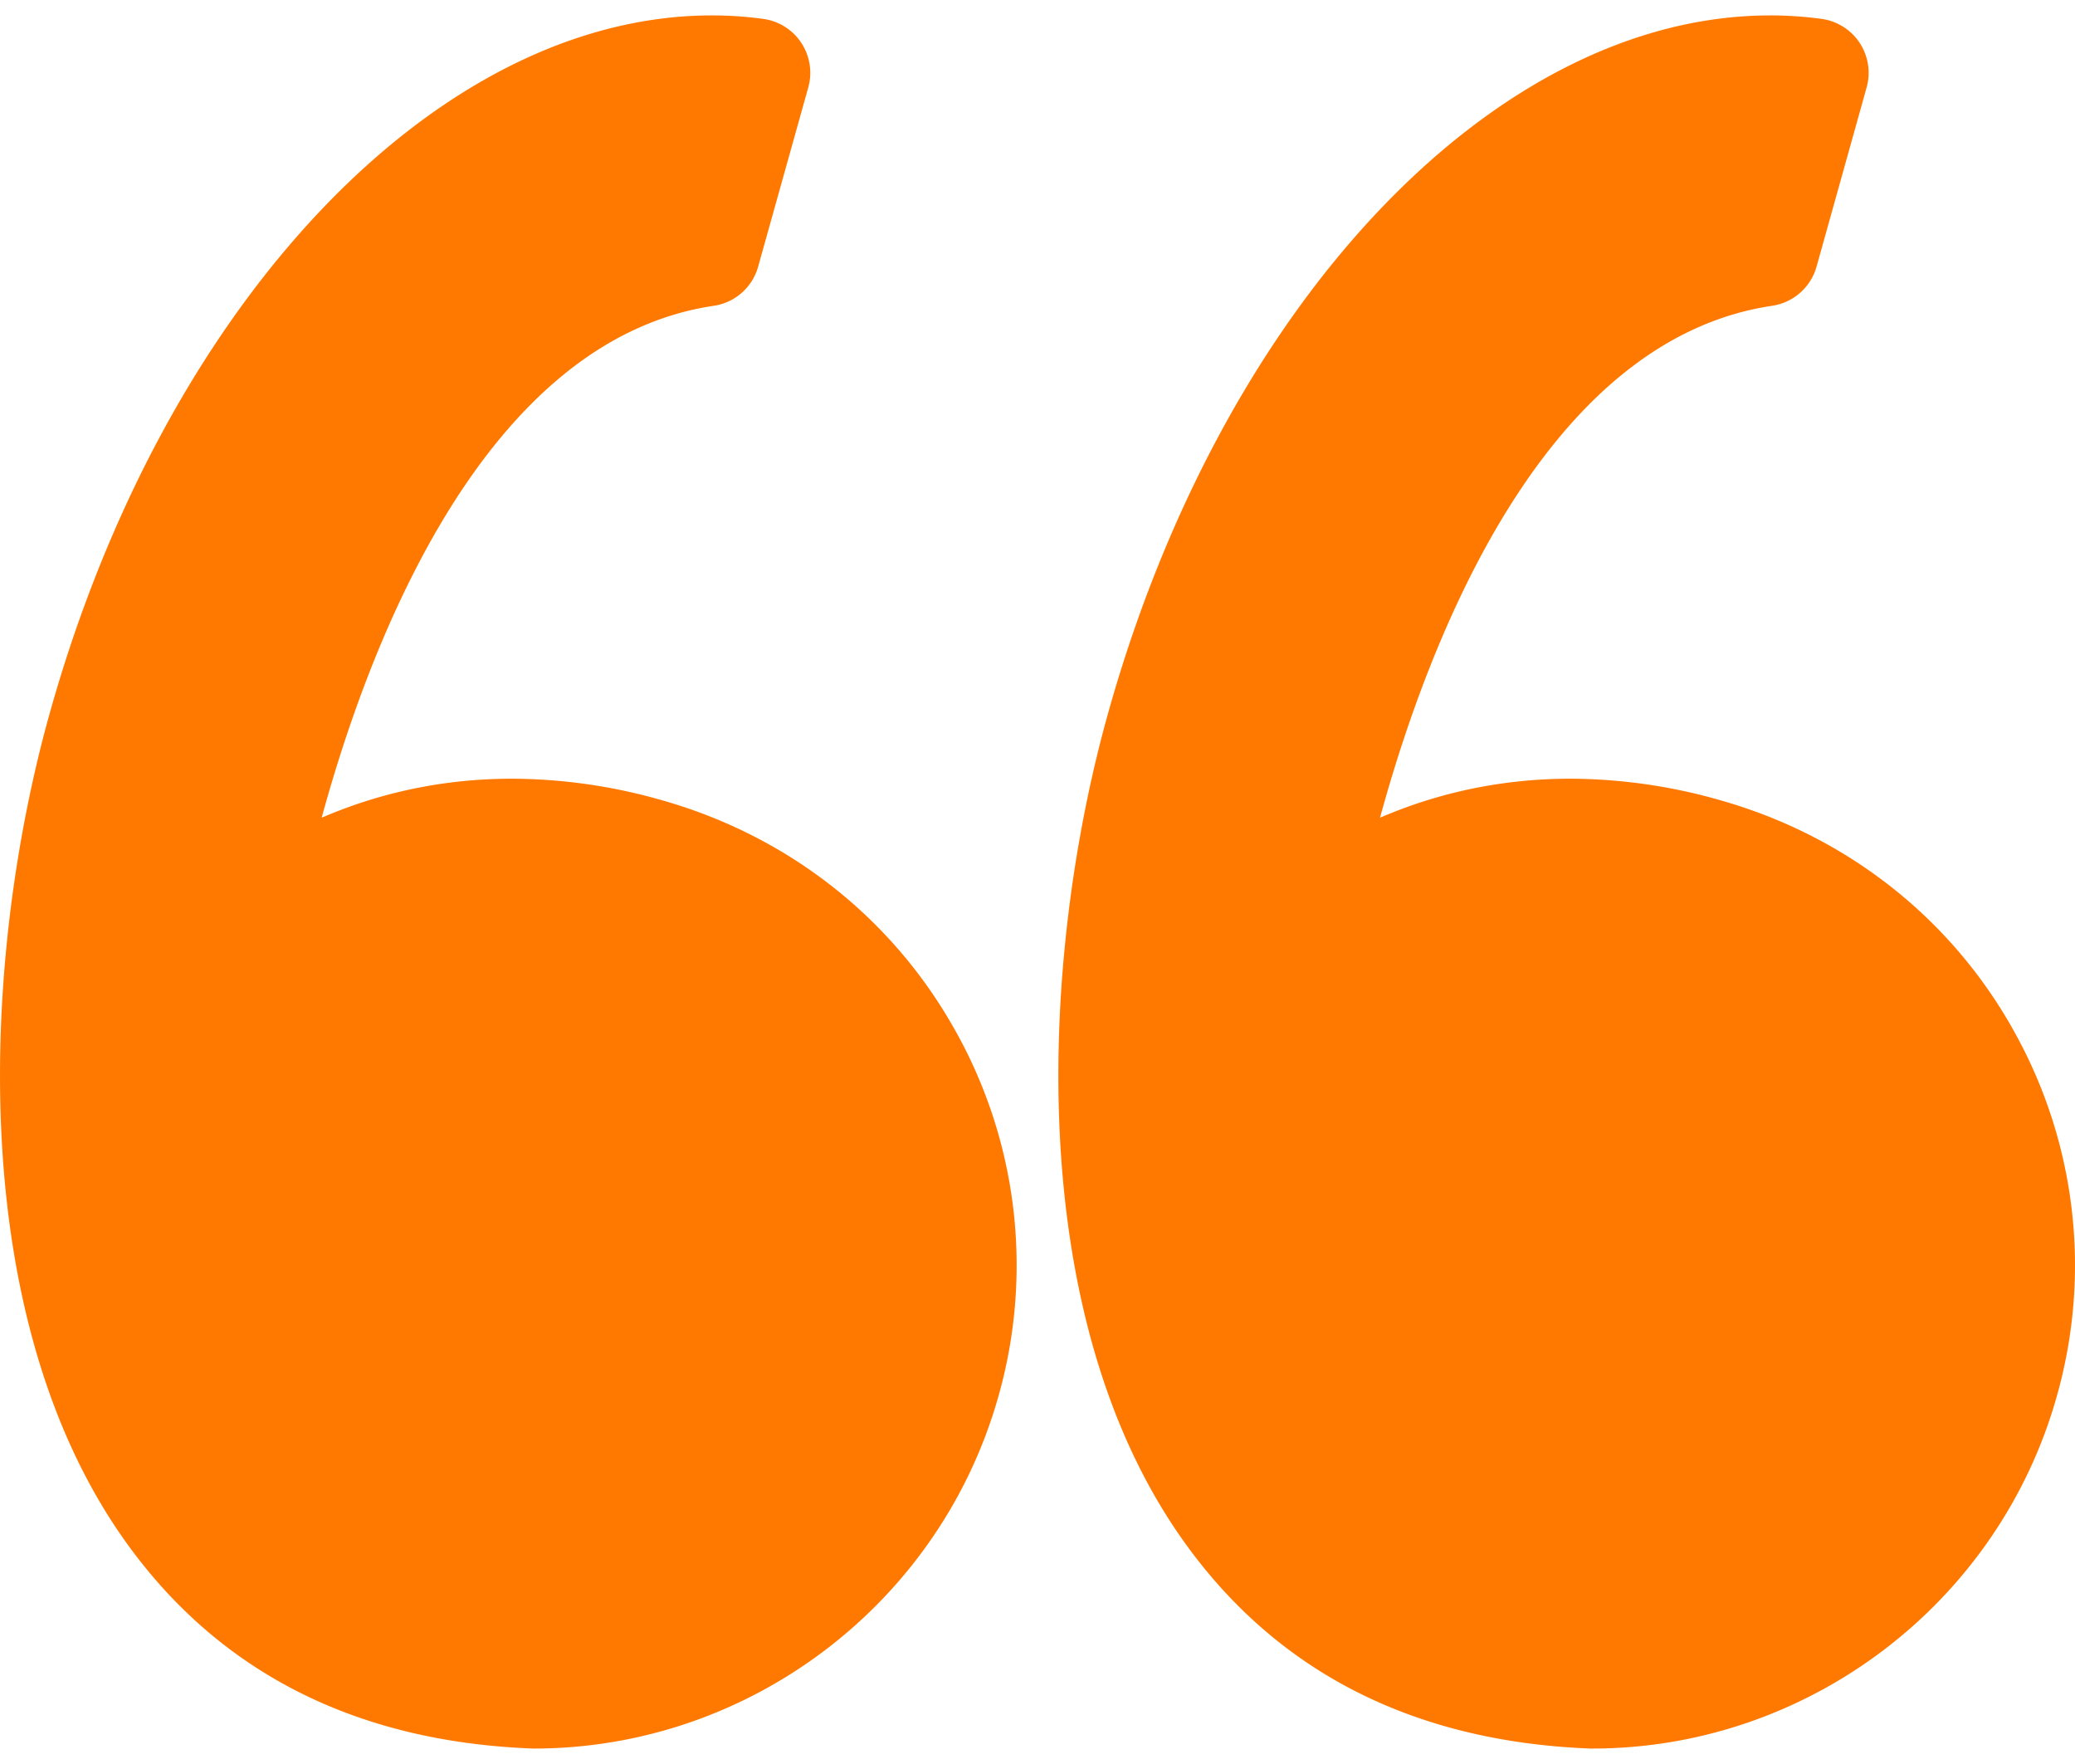
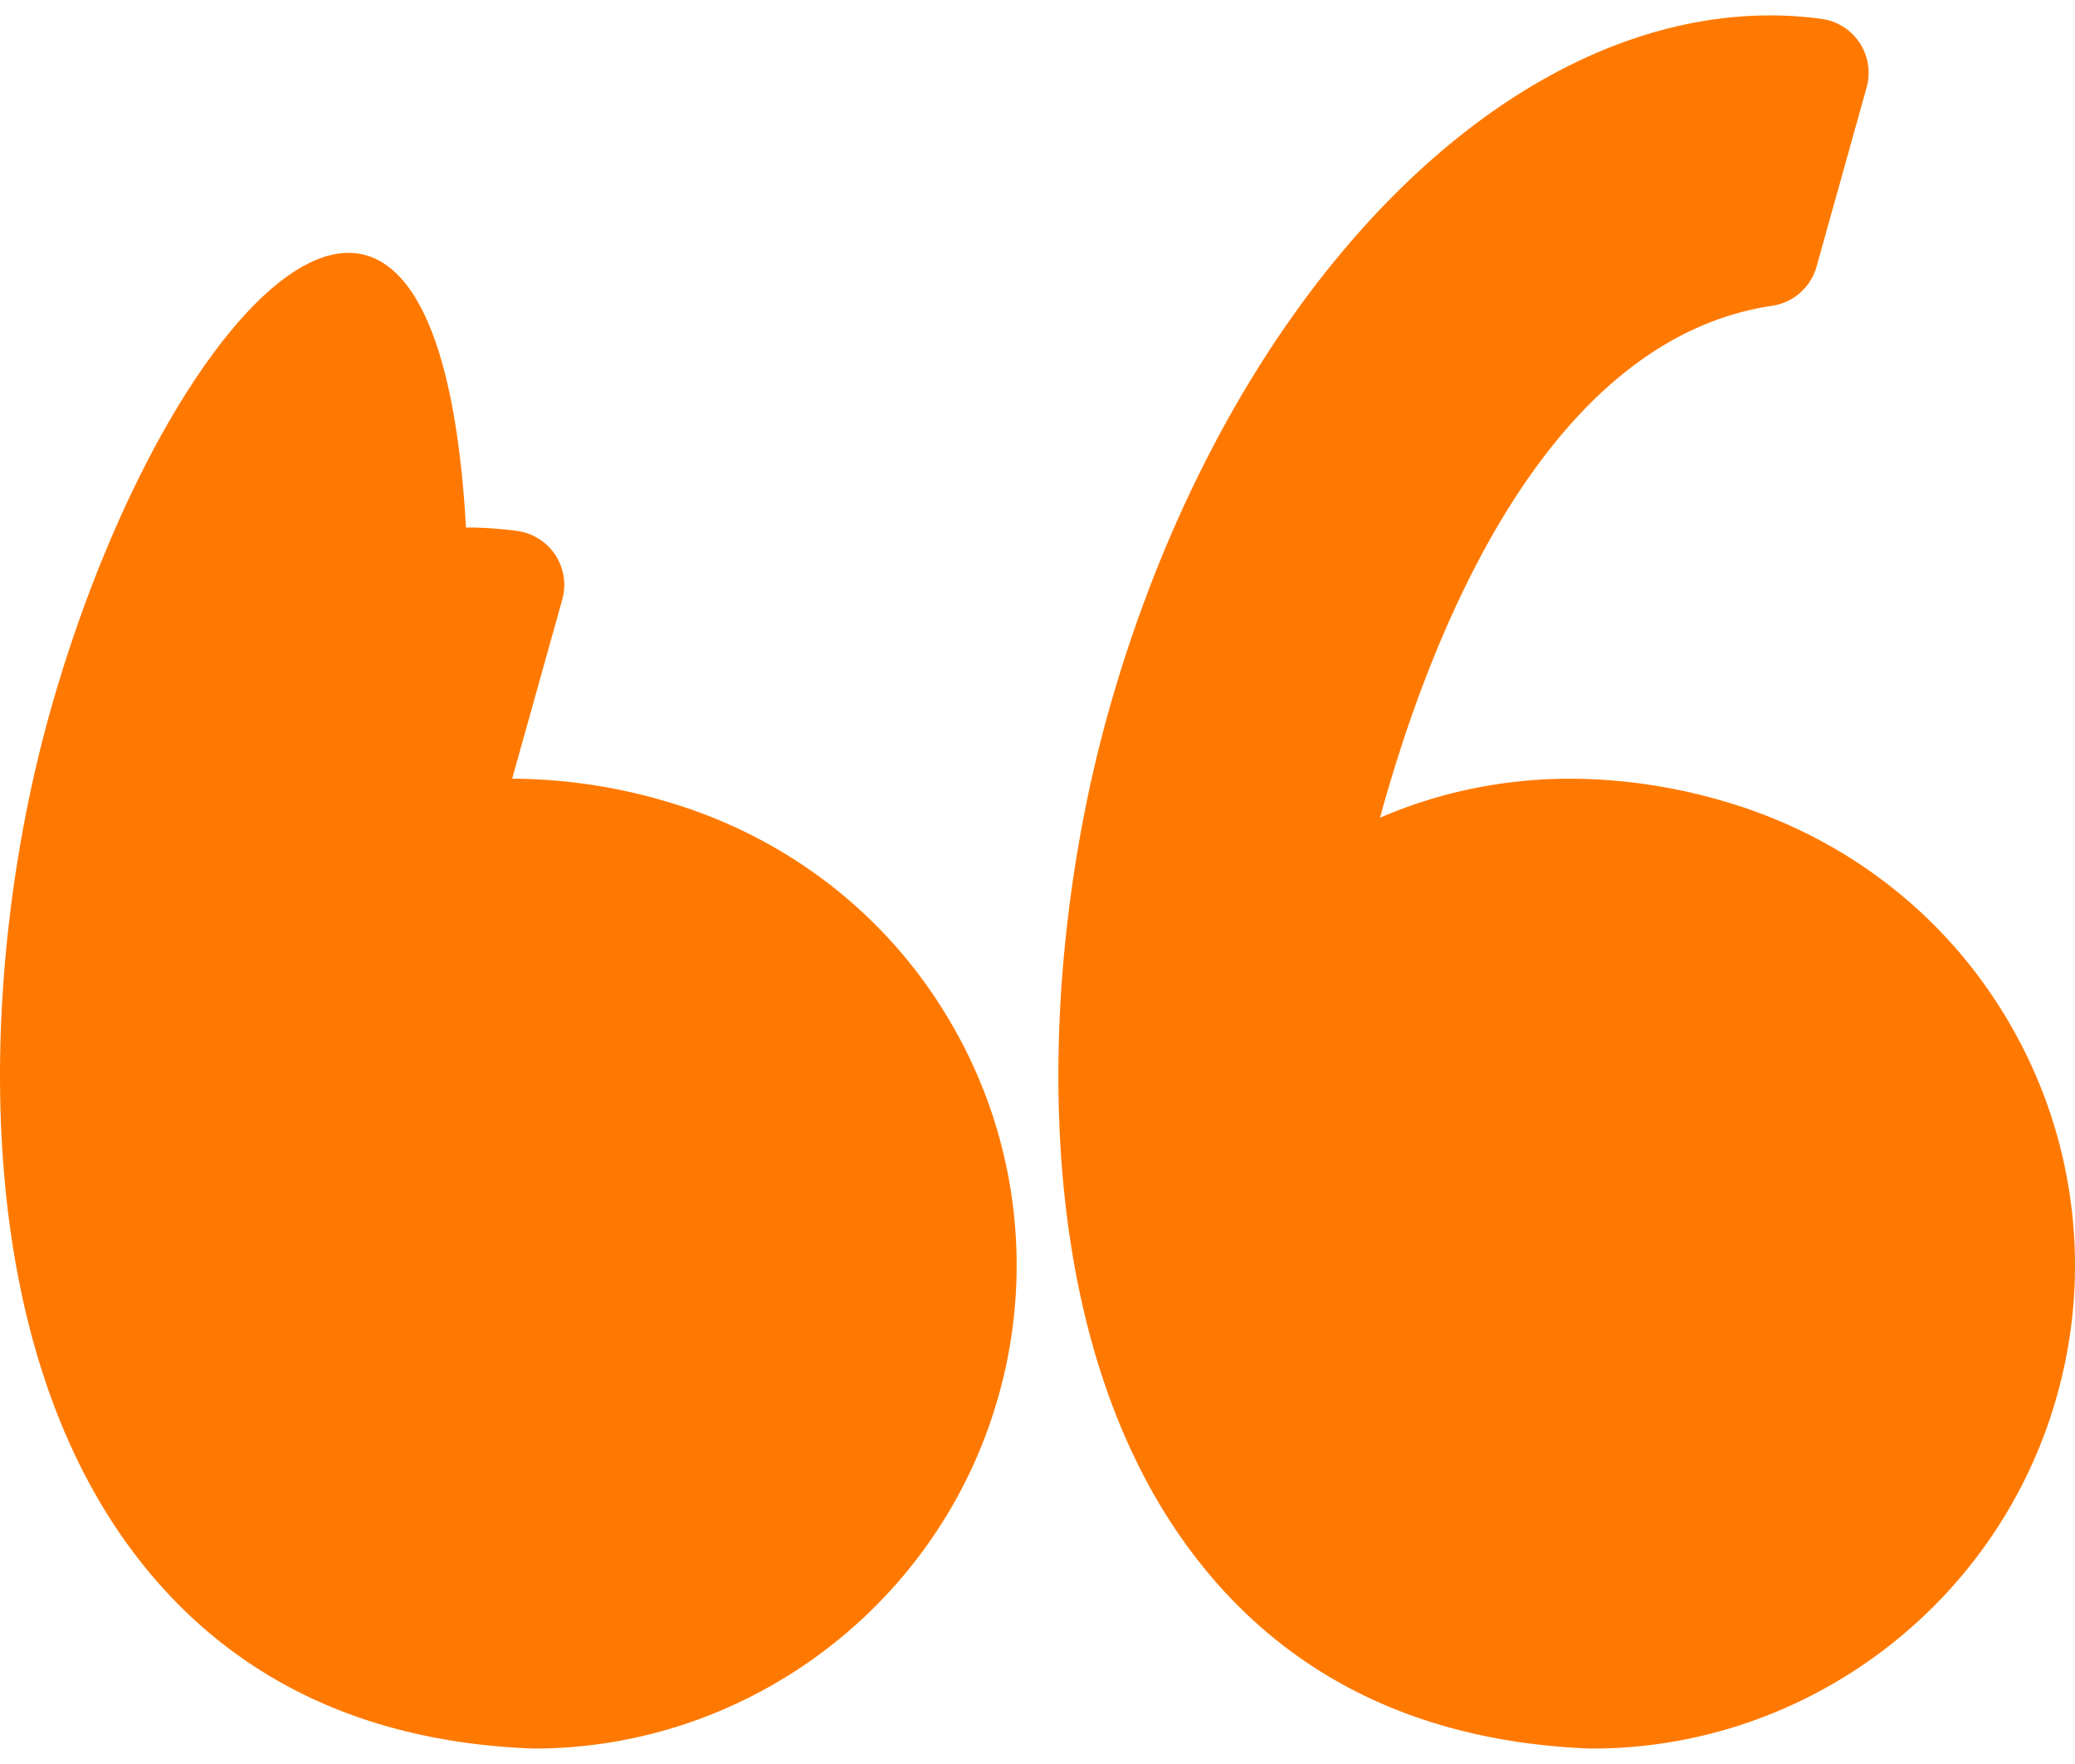
<svg xmlns="http://www.w3.org/2000/svg" width="40" height="34" fill="none">
-   <path d="M12.802 15.436a10.6 10.6 0 00-2.929-.427c-1.48 0-2.714.338-3.672.752.923-3.38 3.14-9.21 7.558-9.867.41-.06.745-.357.856-.755l.966-3.453a1.049 1.049 0 00-.868-1.322 7.332 7.332 0 00-.988-.067C8.423.297 3.172 5.831.956 13.756c-1.3 4.649-1.682 11.638 1.522 16.038 1.793 2.461 4.408 3.776 7.774 3.907l.041.001c4.154 0 7.836-2.797 8.957-6.801a9.245 9.245 0 00-.853-7.07c-1.206-2.142-3.193-3.704-5.595-4.395zm25.997 4.394c-1.206-2.141-3.193-3.703-5.595-4.394a10.599 10.599 0 00-2.928-.427c-1.48 0-2.715.338-3.673.752.923-3.38 3.14-9.21 7.559-9.867a1.05 1.05 0 00.856-.755l.965-3.453a1.049 1.049 0 00-.868-1.322 7.323 7.323 0 00-.987-.067c-5.303 0-10.554 5.534-12.77 13.459-1.3 4.649-1.682 11.638 1.523 16.038 1.792 2.462 4.408 3.777 7.774 3.908h.041c4.153 0 7.836-2.796 8.956-6.8a9.25 9.25 0 00-.853-7.071z" fill="#FF7900" />
+   <path d="M12.802 15.436a10.6 10.6 0 00-2.929-.427l.966-3.453a1.049 1.049 0 00-.868-1.322 7.332 7.332 0 00-.988-.067C8.423.297 3.172 5.831.956 13.756c-1.3 4.649-1.682 11.638 1.522 16.038 1.793 2.461 4.408 3.776 7.774 3.907l.041.001c4.154 0 7.836-2.797 8.957-6.801a9.245 9.245 0 00-.853-7.07c-1.206-2.142-3.193-3.704-5.595-4.395zm25.997 4.394c-1.206-2.141-3.193-3.703-5.595-4.394a10.599 10.599 0 00-2.928-.427c-1.48 0-2.715.338-3.673.752.923-3.38 3.14-9.21 7.559-9.867a1.05 1.05 0 00.856-.755l.965-3.453a1.049 1.049 0 00-.868-1.322 7.323 7.323 0 00-.987-.067c-5.303 0-10.554 5.534-12.77 13.459-1.3 4.649-1.682 11.638 1.523 16.038 1.792 2.462 4.408 3.777 7.774 3.908h.041c4.153 0 7.836-2.796 8.956-6.8a9.25 9.25 0 00-.853-7.071z" fill="#FF7900" />
</svg>